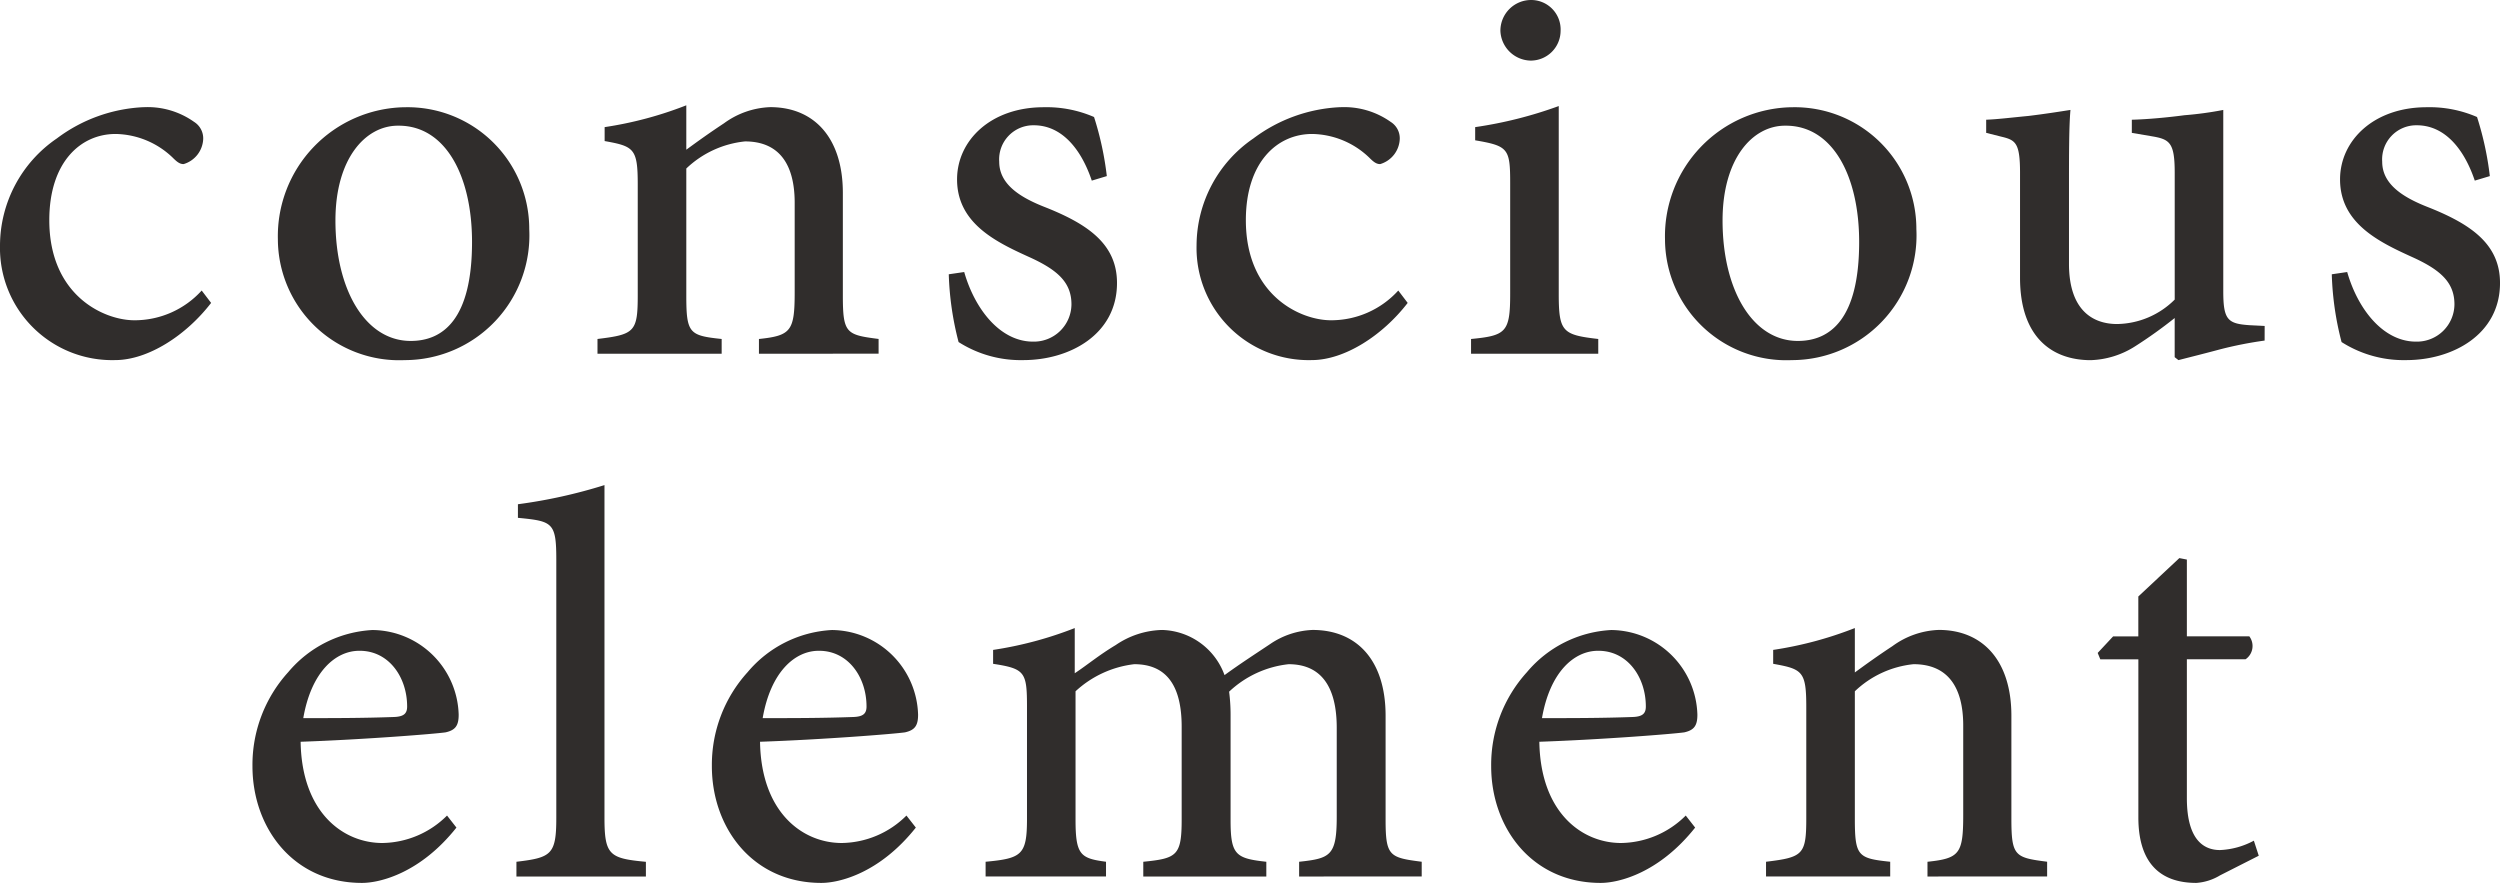
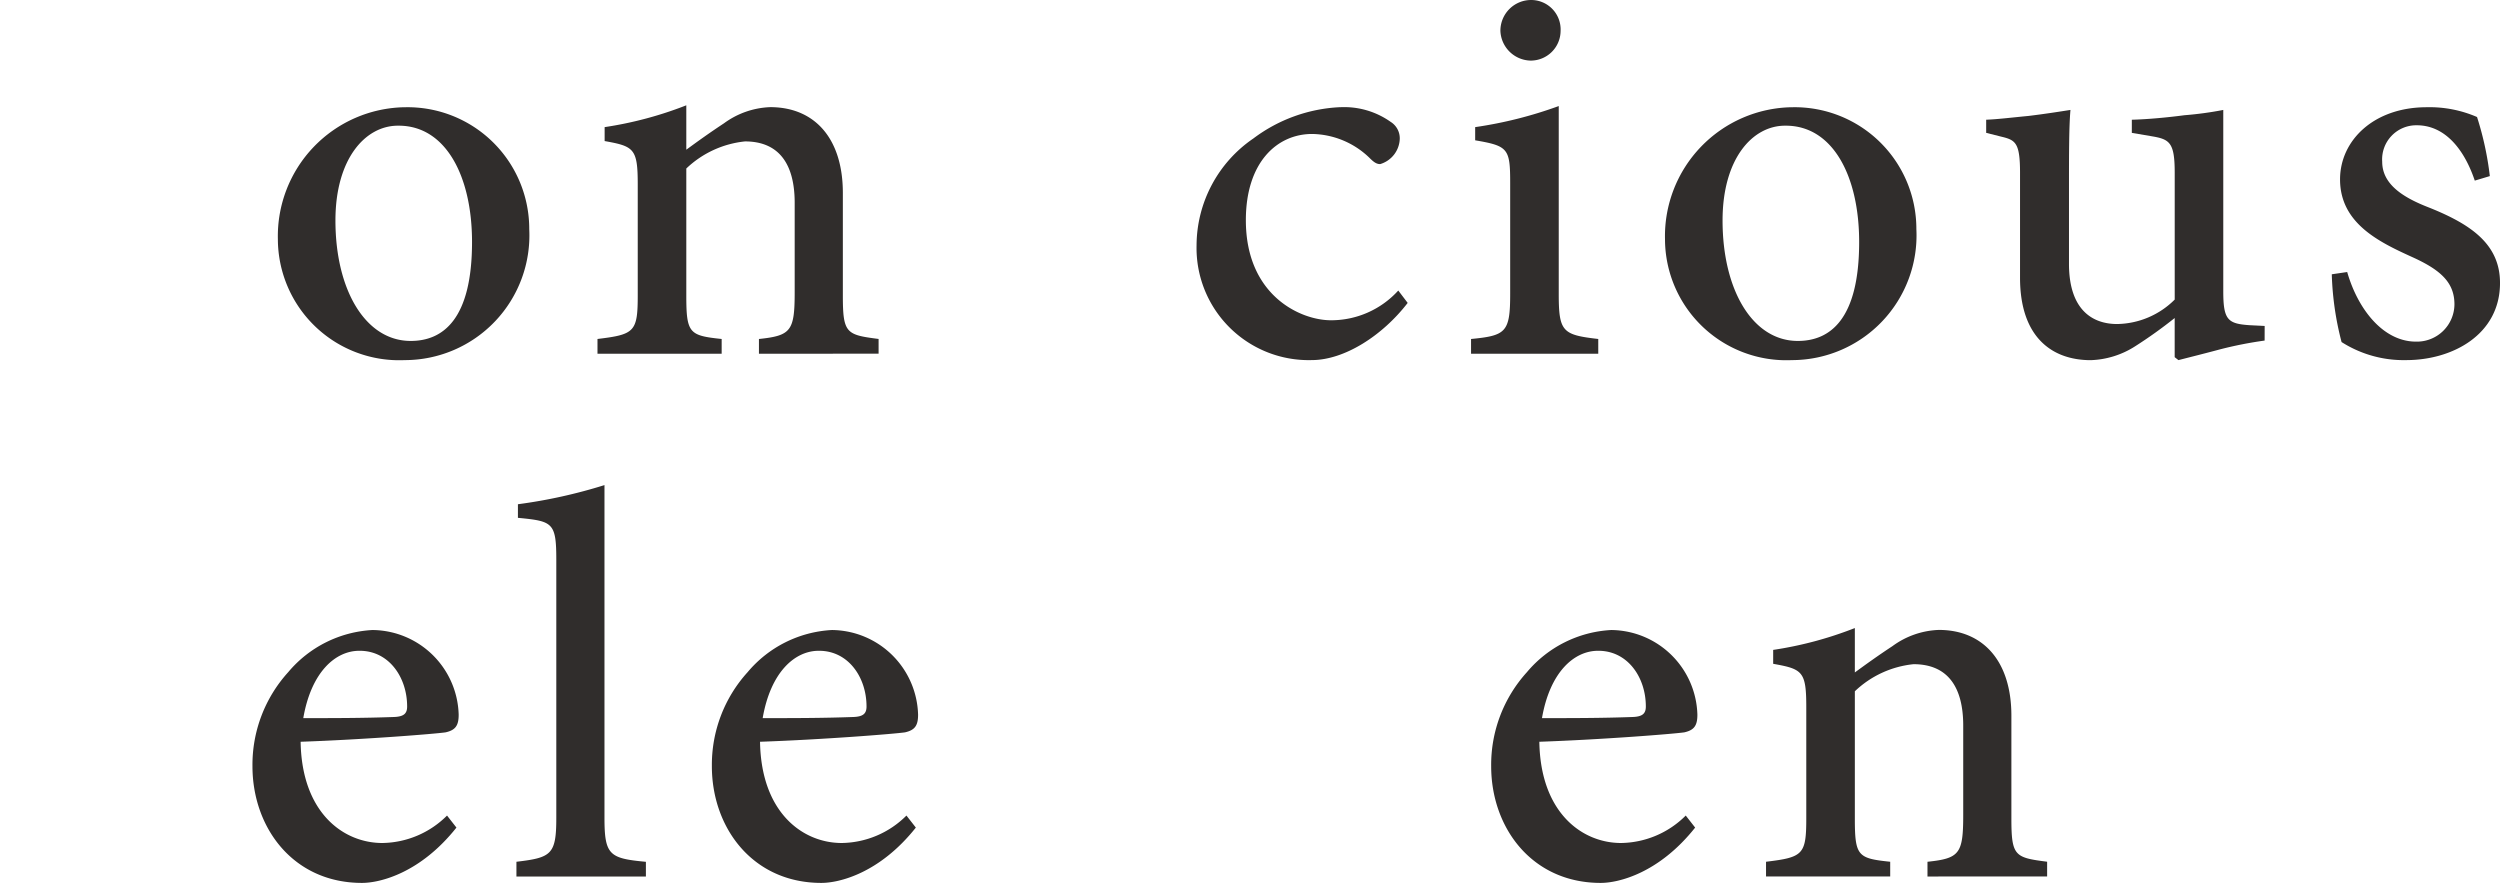
<svg xmlns="http://www.w3.org/2000/svg" width="169.68" height="59.925" viewBox="0 0 169.68 59.925">
-   <path d="M199.486,3571.9c-1.712,2.221-4.291,3.881-6.515,3.881a7.611,7.611,0,0,1-7.814-7.79,8.828,8.828,0,0,1,3.857-7.253,10.589,10.589,0,0,1,5.849-2.121h.05a5.449,5.449,0,0,1,3.422,1,1.317,1.317,0,0,1,.614,1.148,1.856,1.856,0,0,1-1.328,1.713c-.229,0-.408-.1-.74-.435a5.72,5.72,0,0,0-3.883-1.609c-2.35,0-4.495,1.891-4.495,5.851,0,5.132,3.728,6.793,5.772,6.793a6.145,6.145,0,0,0,4.571-2.018Z" transform="translate(-185.157 -3551.341)" fill="#302d2c" />
  <path d="M203.164,3558.62a8.259,8.259,0,0,1,8.428,8.274,8.467,8.467,0,0,1-8.454,8.889,8.236,8.236,0,0,1-8.607-8.2,8.752,8.752,0,0,1,8.607-8.964Zm-.487,1.251c-2.195,0-4.239,2.223-4.239,6.436,0,4.726,2.044,8.174,5.108,8.174,2.2,0,4.163-1.48,4.163-6.717,0-4.47-1.787-7.893-4.979-7.893Z" transform="translate(-175.671 -3551.341)" fill="#302d2c" />
  <path d="M216.271,3575.413v-1c2.171-.229,2.426-.535,2.426-3.167v-6.078c0-2.605-1.046-4.165-3.372-4.165a6.763,6.763,0,0,0-3.984,1.839v8.633c0,2.555.205,2.708,2.4,2.937v1h-8.428v-1c2.529-.306,2.732-.484,2.732-2.987v-7.509c0-2.428-.256-2.581-2.247-2.937v-.946a25.457,25.457,0,0,0,5.543-1.481v3.014c.767-.563,1.583-1.15,2.553-1.789a5.647,5.647,0,0,1,3.143-1.1c3.014,0,4.929,2.121,4.929,5.824v6.972c0,2.555.229,2.658,2.426,2.937v1Z" transform="translate(-164.76 -3551.405)" fill="#302d2c" />
-   <path d="M226.871,3563.6c-.74-2.2-2.07-3.756-3.933-3.756a2.315,2.315,0,0,0-2.35,2.478c0,1.533,1.43,2.427,3.141,3.091,2.887,1.149,4.853,2.5,4.853,5.135,0,3.5-3.217,5.234-6.36,5.234a7.843,7.843,0,0,1-4.392-1.225,20.487,20.487,0,0,1-.666-4.6l1.048-.153c.714,2.5,2.426,4.724,4.674,4.724a2.55,2.55,0,0,0,2.605-2.529c0-1.531-1-2.374-2.937-3.243-2.2-1-4.827-2.273-4.827-5.237,0-2.655,2.3-4.9,5.875-4.9a8.1,8.1,0,0,1,3.422.664,21.153,21.153,0,0,1,.867,4.01Z" transform="translate(-152.769 -3551.341)" fill="#302d2c" />
  <path d="M239.852,3571.9c-1.712,2.221-4.291,3.881-6.513,3.881a7.612,7.612,0,0,1-7.816-7.79,8.827,8.827,0,0,1,3.857-7.253,10.589,10.589,0,0,1,5.849-2.121h.05a5.461,5.461,0,0,1,3.424,1,1.314,1.314,0,0,1,.612,1.148,1.856,1.856,0,0,1-1.328,1.713c-.229,0-.408-.1-.74-.435a5.716,5.716,0,0,0-3.883-1.609c-2.35,0-4.495,1.891-4.495,5.851,0,5.132,3.728,6.793,5.772,6.793a6.152,6.152,0,0,0,4.573-2.018Z" transform="translate(-144.31 -3551.341)" fill="#302d2c" />
  <path d="M234.783,3579.01v-1c2.374-.229,2.656-.459,2.656-3.064v-7.511c0-2.349-.129-2.527-2.376-2.91v-.895a28.339,28.339,0,0,0,5.672-1.43v12.745c0,2.579.255,2.784,2.682,3.064v1Zm1.992-21.913a2.087,2.087,0,0,1,2.094-2.095,2,2,0,0,1,1.992,2.095,2.028,2.028,0,0,1-2.044,2.018A2.1,2.1,0,0,1,236.775,3557.1Z" transform="translate(-134.94 -3555.002)" fill="#302d2c" />
  <path d="M249.959,3558.62a8.259,8.259,0,0,1,8.428,8.274,8.467,8.467,0,0,1-8.454,8.889,8.236,8.236,0,0,1-8.607-8.2,8.752,8.752,0,0,1,8.607-8.964Zm-.487,1.251c-2.195,0-4.239,2.223-4.239,6.436,0,4.726,2.044,8.174,5.108,8.174,2.2,0,4.163-1.48,4.163-6.717,0-4.47-1.787-7.893-4.979-7.893Z" transform="translate(-128.319 -3551.341)" fill="#302d2c" />
  <path d="M271.06,3574.366a26.746,26.746,0,0,0-2.988.587c-1.048.282-2.07.537-2.861.74l-.255-.2v-2.657a30.736,30.736,0,0,1-2.682,1.917,5.939,5.939,0,0,1-3.014.943c-2.656,0-4.8-1.583-4.8-5.592v-7.127c0-2.044-.306-2.22-1.278-2.452l-1.02-.257v-.892c.764-.027,1.787-.153,2.859-.255,1.074-.127,2.2-.306,2.861-.409-.1,1.149-.1,2.937-.1,5.413v5.032c0,3.117,1.583,4.086,3.269,4.086a5.651,5.651,0,0,0,3.907-1.659v-8.607c0-2.044-.332-2.273-1.557-2.477l-1.354-.231v-.892c1.072-.027,2.426-.153,3.575-.306a23.464,23.464,0,0,0,2.632-.358v12.31c0,1.942.306,2.2,1.787,2.3l1.022.051Z" transform="translate(-117.356 -3551.251)" fill="#302d2c" />
  <path d="M273.525,3563.6c-.74-2.2-2.068-3.756-3.933-3.756a2.315,2.315,0,0,0-2.35,2.478c0,1.533,1.43,2.427,3.141,3.091,2.887,1.149,4.855,2.5,4.855,5.135,0,3.5-3.219,5.234-6.362,5.234a7.843,7.843,0,0,1-4.392-1.225,20.391,20.391,0,0,1-.664-4.6l1.046-.153c.716,2.5,2.426,4.724,4.674,4.724a2.55,2.55,0,0,0,2.605-2.529c0-1.531-1-2.374-2.937-3.243-2.195-1-4.827-2.273-4.827-5.237,0-2.655,2.3-4.9,5.875-4.9a8.1,8.1,0,0,1,3.422.664,21.152,21.152,0,0,1,.869,4.01Z" transform="translate(-105.557 -3551.341)" fill="#302d2c" />
  <path d="M207.518,3589.665c-2.452,3.09-5.185,3.755-6.41,3.755-4.676,0-7.434-3.755-7.434-7.919a9.352,9.352,0,0,1,2.426-6.384,8.017,8.017,0,0,1,5.722-2.861h.026a5.906,5.906,0,0,1,5.822,5.746c0,.717-.2,1.048-.893,1.2-.69.1-5.44.485-9.834.638.076,4.829,2.911,6.871,5.543,6.871a6.321,6.321,0,0,0,4.394-1.863Zm-6.589-12c-1.636,0-3.269,1.456-3.806,4.571,2.018,0,4.036,0,6.156-.077.664-.024.893-.229.893-.714,0-1.967-1.225-3.78-3.219-3.78Z" transform="translate(-176.539 -3533.495)" fill="#302d2c" />
  <path d="M202.579,3597.931v-1c2.374-.282,2.706-.486,2.706-2.988v-17.522c0-2.529-.256-2.606-2.605-2.834v-.922a34.869,34.869,0,0,0,5.875-1.3v22.581c0,2.528.332,2.758,2.811,2.988v1Z" transform="translate(-167.528 -3538.441)" fill="#302d2c" />
  <path d="M223.016,3589.665c-2.453,3.09-5.185,3.755-6.41,3.755-4.676,0-7.434-3.755-7.434-7.919a9.352,9.352,0,0,1,2.426-6.384,8.017,8.017,0,0,1,5.722-2.861h.026a5.906,5.906,0,0,1,5.822,5.746c0,.717-.2,1.048-.893,1.2-.69.1-5.44.485-9.834.638.076,4.829,2.913,6.871,5.543,6.871a6.321,6.321,0,0,0,4.394-1.863Zm-6.589-12c-1.636,0-3.269,1.456-3.807,4.571,2.018,0,4.036,0,6.156-.077.664-.024.893-.229.893-.714,0-1.967-1.225-3.78-3.219-3.78Z" transform="translate(-160.856 -3533.495)" fill="#302d2c" />
-   <path d="M239.684,3593.05v-1c2.121-.229,2.553-.409,2.553-3.064v-6.027c0-2.811-1.072-4.318-3.269-4.318a6.972,6.972,0,0,0-4.036,1.865,12.267,12.267,0,0,1,.1,1.558v7.178c0,2.35.358,2.579,2.426,2.808v1h-8.351v-1c2.273-.229,2.605-.409,2.605-2.861v-6.307c0-2.811-1.048-4.242-3.219-4.242a7.074,7.074,0,0,0-3.984,1.839v8.709c0,2.4.332,2.632,2.068,2.861v1h-8.172v-1c2.451-.229,2.809-.458,2.809-2.911v-7.586c0-2.374-.127-2.605-2.3-2.937v-.944a25.564,25.564,0,0,0,5.541-1.483v3.067c.819-.538,1.636-1.228,2.784-1.916a5.82,5.82,0,0,1,3.143-1.022,4.638,4.638,0,0,1,4.239,3.064c1.125-.817,2.2-1.507,3.116-2.121a5.47,5.47,0,0,1,2.861-.944c3.014,0,4.955,2.068,4.955,5.823v7.049c0,2.479.255,2.58,2.451,2.861v1Z" transform="translate(-151.51 -3533.56)" fill="#302d2c" />
  <path d="M249.306,3589.665c-2.453,3.09-5.185,3.755-6.41,3.755-4.676,0-7.434-3.755-7.434-7.919a9.352,9.352,0,0,1,2.426-6.384,8.017,8.017,0,0,1,5.722-2.861h.026a5.906,5.906,0,0,1,5.822,5.746c0,.717-.2,1.048-.893,1.2-.69.1-5.44.485-9.834.638.076,4.829,2.913,6.871,5.543,6.871a6.321,6.321,0,0,0,4.394-1.863Zm-6.589-12c-1.636,0-3.269,1.456-3.807,4.571,2.018,0,4.036,0,6.156-.077.664-.024.893-.229.893-.714,0-1.967-1.225-3.78-3.219-3.78Z" transform="translate(-134.253 -3533.495)" fill="#302d2c" />
  <path d="M255.692,3593.05v-1c2.171-.229,2.426-.537,2.426-3.167v-6.08c0-2.605-1.046-4.163-3.372-4.163a6.753,6.753,0,0,0-3.984,1.839v8.633c0,2.556.2,2.708,2.4,2.937v1h-8.428v-1c2.529-.305,2.732-.484,2.732-2.987v-7.511c0-2.427-.255-2.58-2.247-2.937v-.944a25.353,25.353,0,0,0,5.543-1.483v3.014c.767-.562,1.583-1.149,2.553-1.787a5.648,5.648,0,0,1,3.143-1.1c3.014,0,4.929,2.119,4.929,5.823v6.973c0,2.556.229,2.656,2.426,2.937v1Z" transform="translate(-124.87 -3533.56)" fill="#302d2c" />
-   <path d="M264.225,3595.362a3.577,3.577,0,0,1-1.61.512c-2.527,0-3.933-1.431-3.933-4.445V3580.7H256.1l-.179-.435,1.048-1.123h1.71v-2.708l2.784-2.606.511.1v5.21h4.239a1.094,1.094,0,0,1-.256,1.558h-3.983v9.426c0,3.014,1.3,3.522,2.247,3.522a5.314,5.314,0,0,0,2.3-.637l.332,1.022Z" transform="translate(-113.547 -3535.949)" fill="#302d2c" />
</svg>